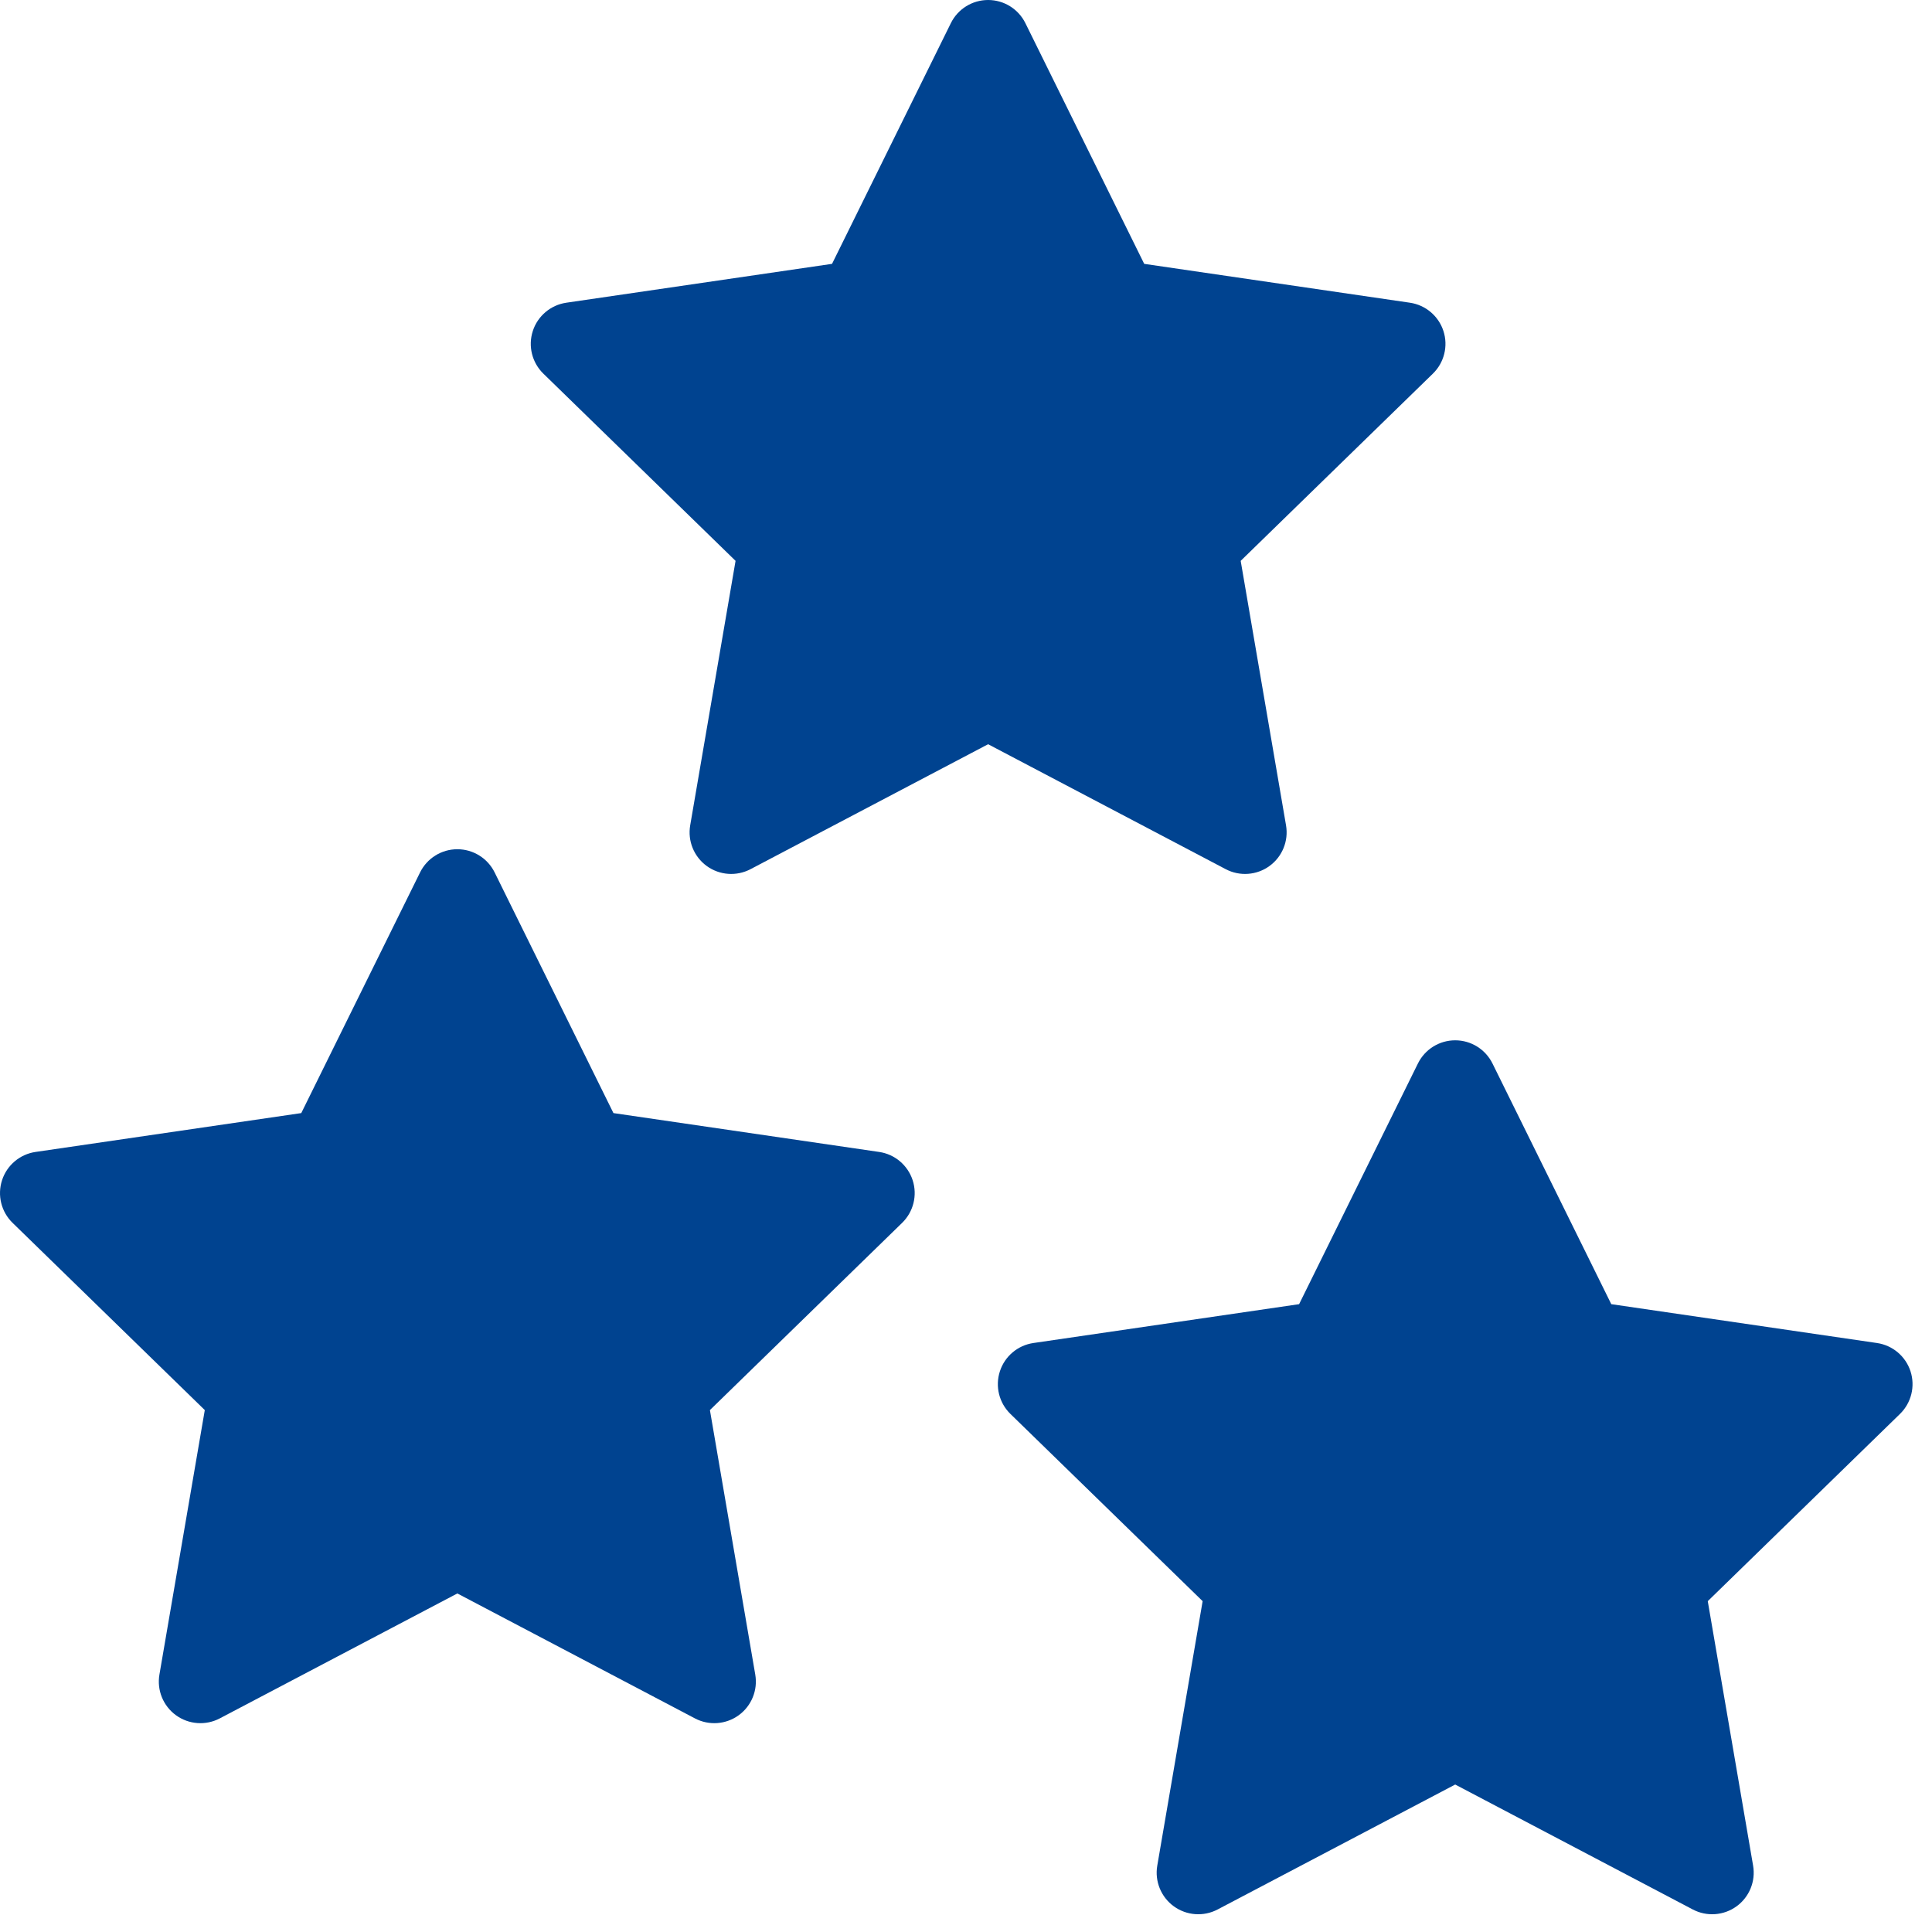
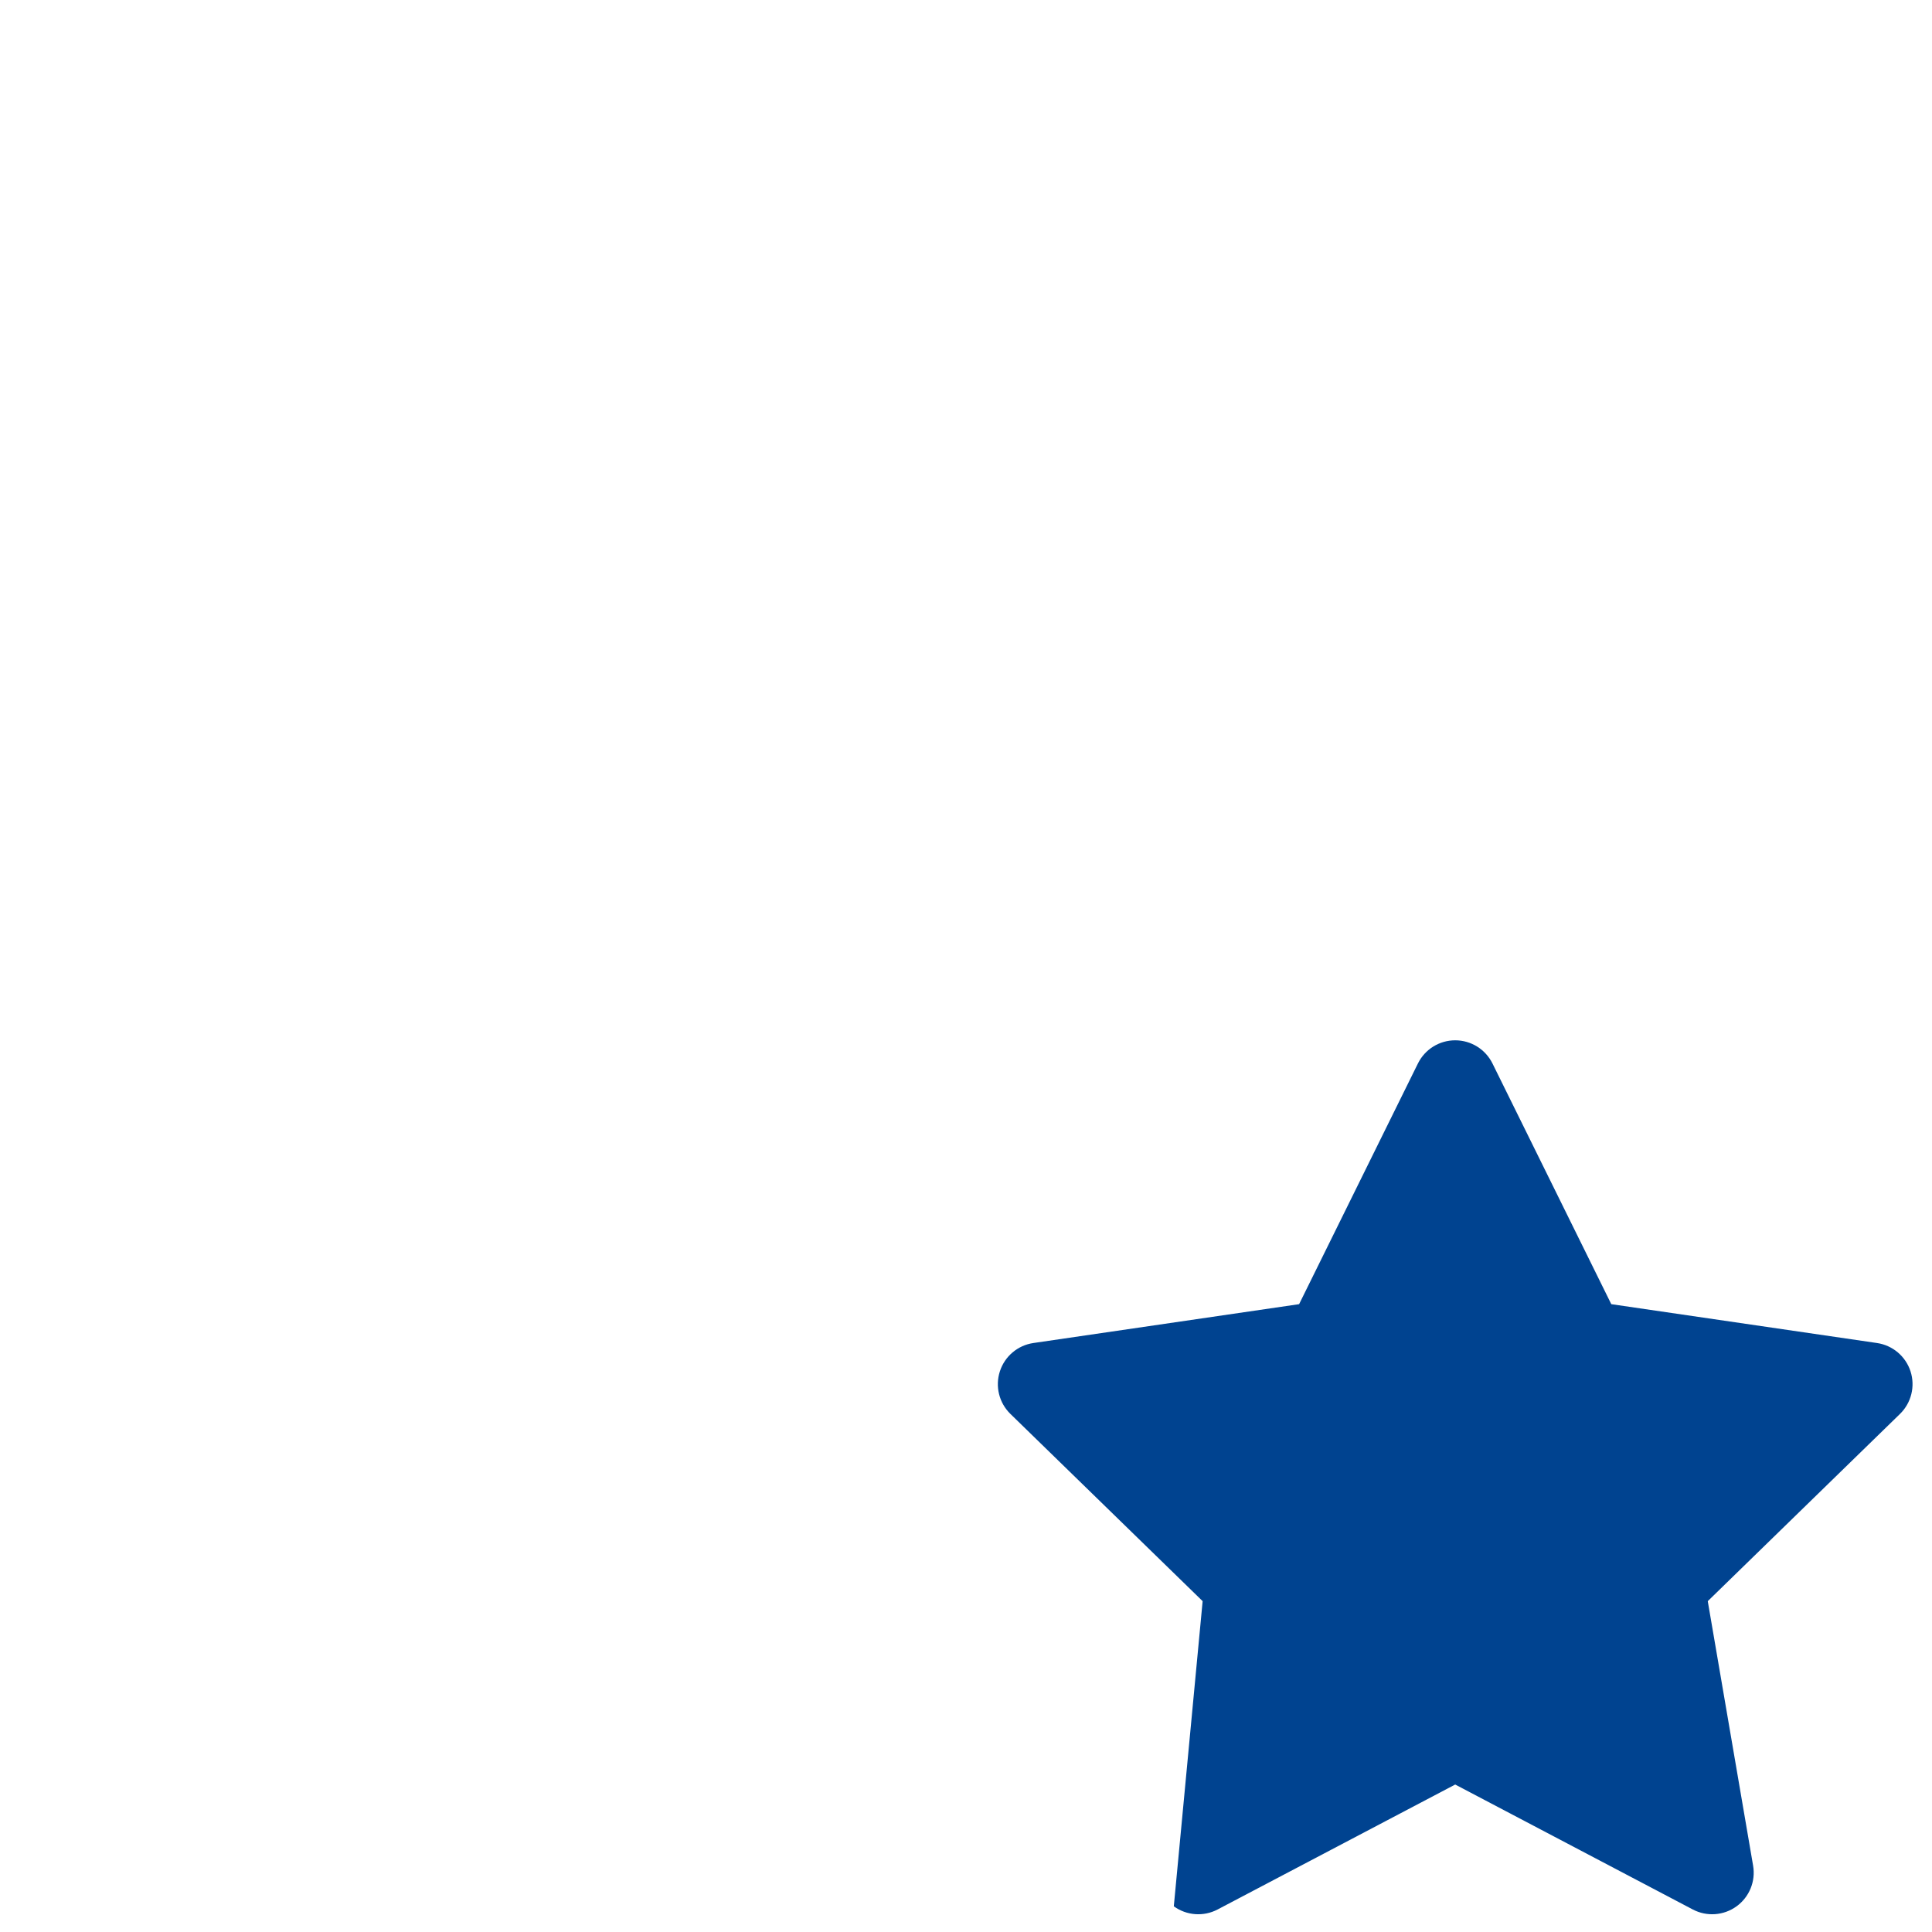
<svg xmlns="http://www.w3.org/2000/svg" width="91" height="91" viewBox="0 0 91 91" fill="none">
-   <path fill-rule="evenodd" clip-rule="evenodd" d="M21.542 40C22.287 40 22.968 40.423 23.298 41.092L28.894 52.428L41.408 54.258C42.146 54.365 42.758 54.883 42.988 55.591C43.218 56.3 43.025 57.078 42.492 57.598L33.438 66.417L35.574 78.875C35.7 79.609 35.398 80.352 34.795 80.79C34.192 81.228 33.392 81.286 32.733 80.939L21.542 75.054L10.351 80.939C9.691 81.286 8.891 81.228 8.288 80.79C7.685 80.352 7.383 79.609 7.509 78.875L9.646 66.417L0.592 57.598C0.058 57.078 -0.134 56.3 0.096 55.591C0.325 54.883 0.938 54.365 1.675 54.258L14.19 52.428L19.786 41.092C20.116 40.423 20.796 40 21.542 40Z" fill="#004390" />
-   <path fill-rule="evenodd" clip-rule="evenodd" d="M46.542 0C47.287 0 47.968 0.423 48.298 1.092L53.894 12.428L66.408 14.258C67.146 14.366 67.758 14.883 67.988 15.591C68.218 16.3 68.025 17.078 67.492 17.598L58.438 26.417L60.574 38.875C60.7 39.609 60.398 40.352 59.795 40.79C59.192 41.228 58.392 41.286 57.733 40.939L46.542 35.054L35.351 40.939C34.691 41.286 33.891 41.228 33.288 40.79C32.685 40.352 32.383 39.609 32.509 38.875L34.646 26.417L25.592 17.598C25.058 17.078 24.866 16.3 25.096 15.591C25.325 14.883 25.938 14.366 26.675 14.258L39.19 12.428L44.786 1.092C45.116 0.423 45.796 0 46.542 0Z" fill="#004390" />
-   <path fill-rule="evenodd" clip-rule="evenodd" d="M68.542 49C69.287 49 69.968 49.423 70.298 50.092L75.894 61.428L88.408 63.258C89.146 63.365 89.758 63.883 89.988 64.591C90.218 65.3 90.025 66.078 89.492 66.598L80.438 75.417L82.574 87.875C82.7 88.609 82.398 89.352 81.795 89.79C81.192 90.228 80.392 90.286 79.733 89.939L68.542 84.054L57.351 89.939C56.691 90.286 55.891 90.228 55.288 89.79C54.685 89.352 54.383 88.609 54.509 87.875L56.646 75.417L47.592 66.598C47.058 66.078 46.866 65.3 47.096 64.591C47.325 63.883 47.938 63.365 48.675 63.258L61.19 61.428L66.786 50.092C67.116 49.423 67.796 49 68.542 49Z" fill="#004390" />
+   <path fill-rule="evenodd" clip-rule="evenodd" d="M68.542 49C69.287 49 69.968 49.423 70.298 50.092L75.894 61.428L88.408 63.258C89.146 63.365 89.758 63.883 89.988 64.591C90.218 65.3 90.025 66.078 89.492 66.598L80.438 75.417L82.574 87.875C82.7 88.609 82.398 89.352 81.795 89.79C81.192 90.228 80.392 90.286 79.733 89.939L68.542 84.054L57.351 89.939C56.691 90.286 55.891 90.228 55.288 89.79L56.646 75.417L47.592 66.598C47.058 66.078 46.866 65.3 47.096 64.591C47.325 63.883 47.938 63.365 48.675 63.258L61.19 61.428L66.786 50.092C67.116 49.423 67.796 49 68.542 49Z" fill="#004390" />
</svg>